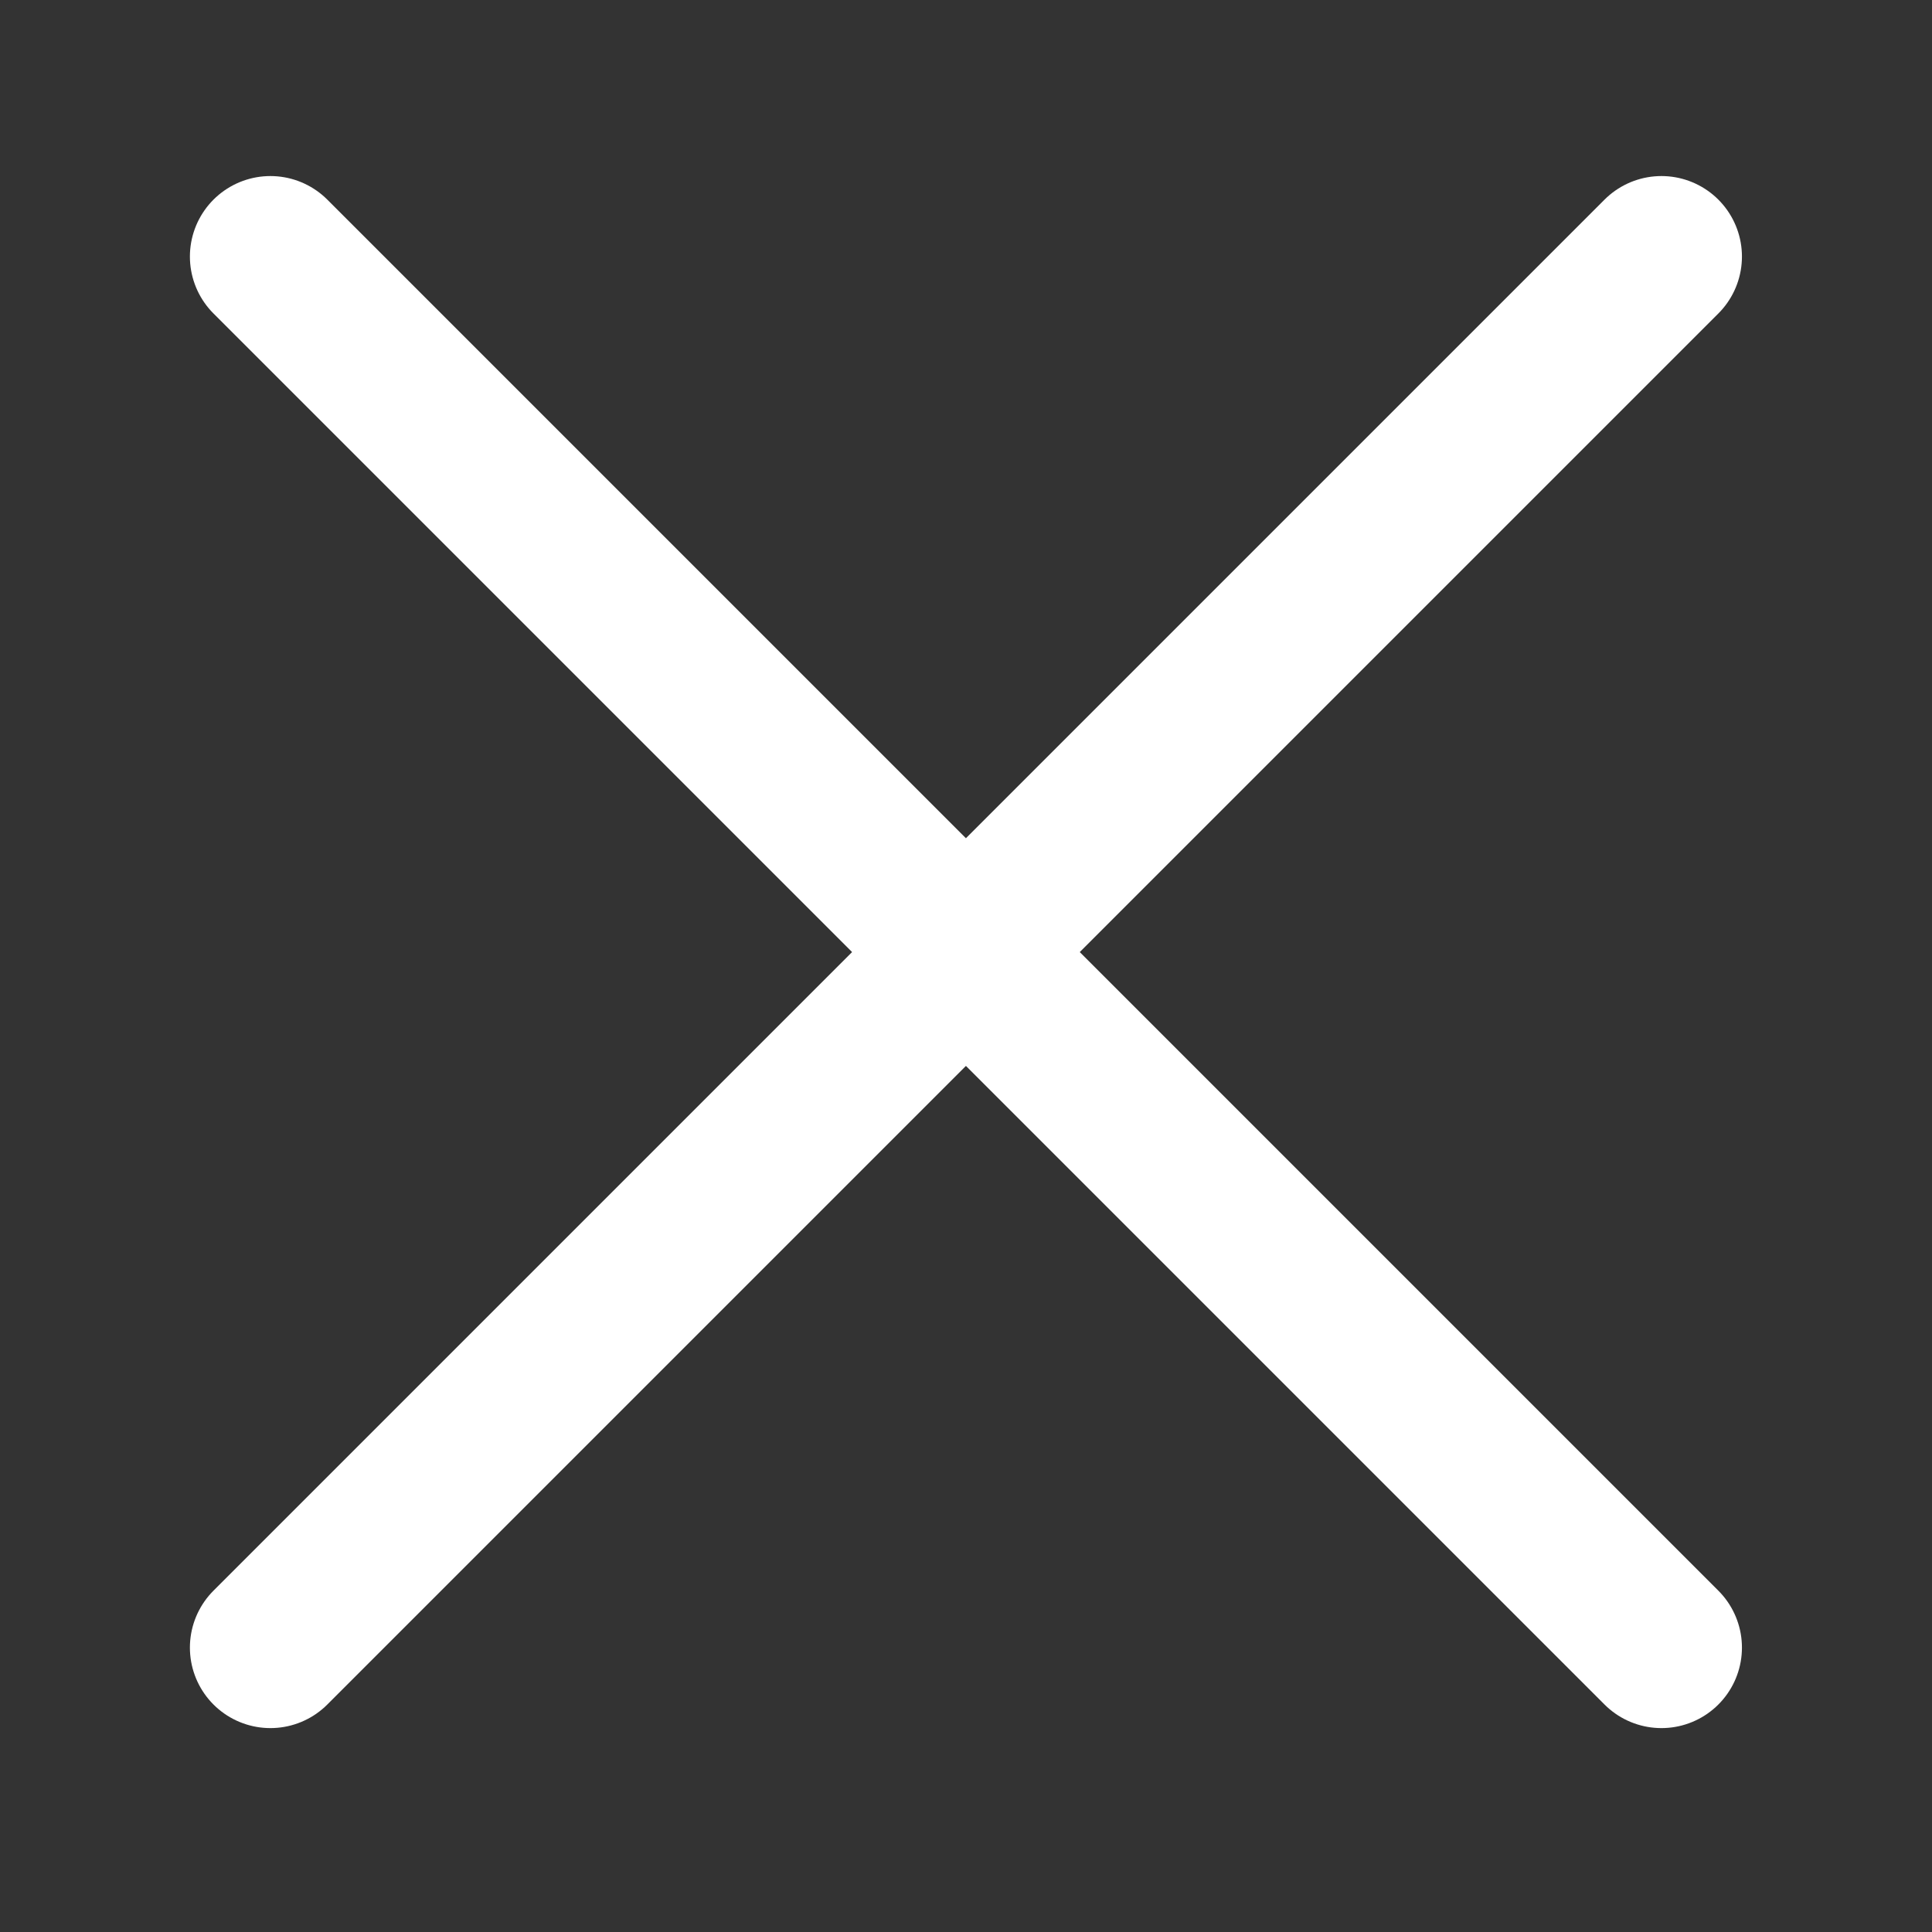
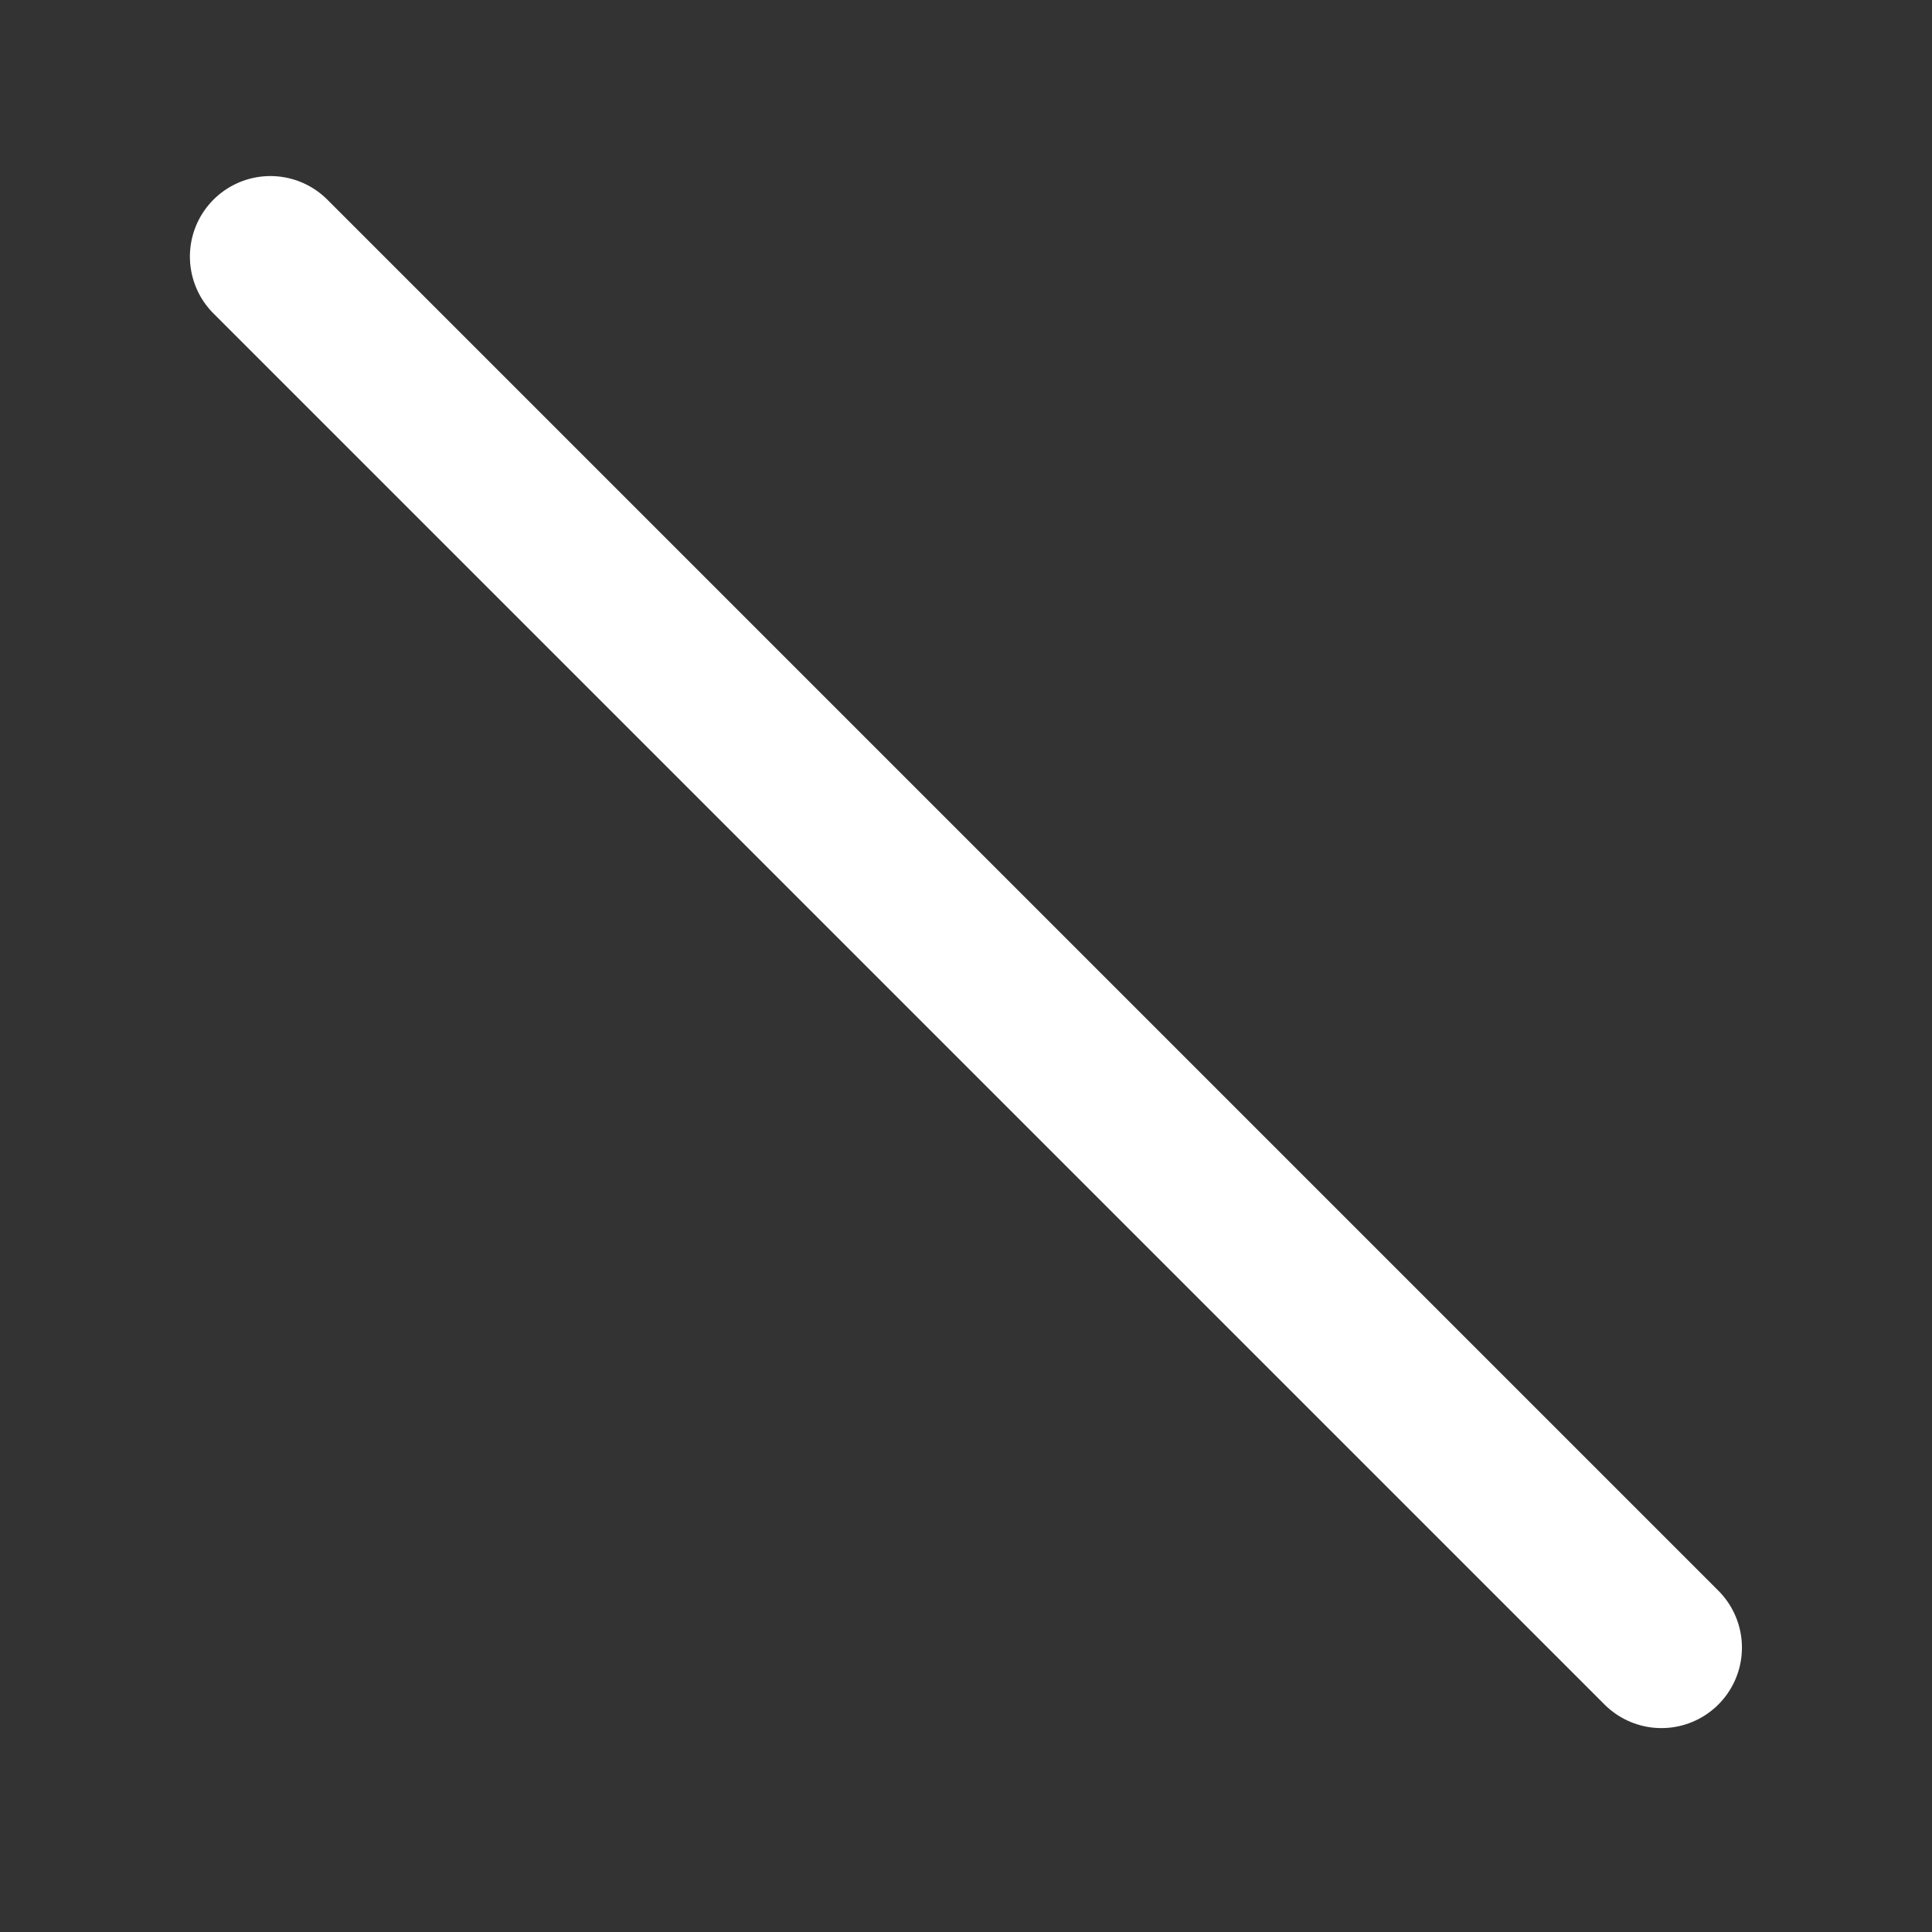
<svg xmlns="http://www.w3.org/2000/svg" width="24" height="24" viewBox="0 0 24 24" fill="none">
  <rect x="0" y="0" width="24" height="24" fill="#333333" stroke="none" />
-   <path d="M3.359 20.467L20.639 3.187" stroke="white" stroke-width="2" stroke-linecap="round" stroke-linejoin="round" />
  <path d="M3.359 3.187L20.639 20.467" stroke="white" stroke-width="2" stroke-linecap="round" stroke-linejoin="round" />
</svg>